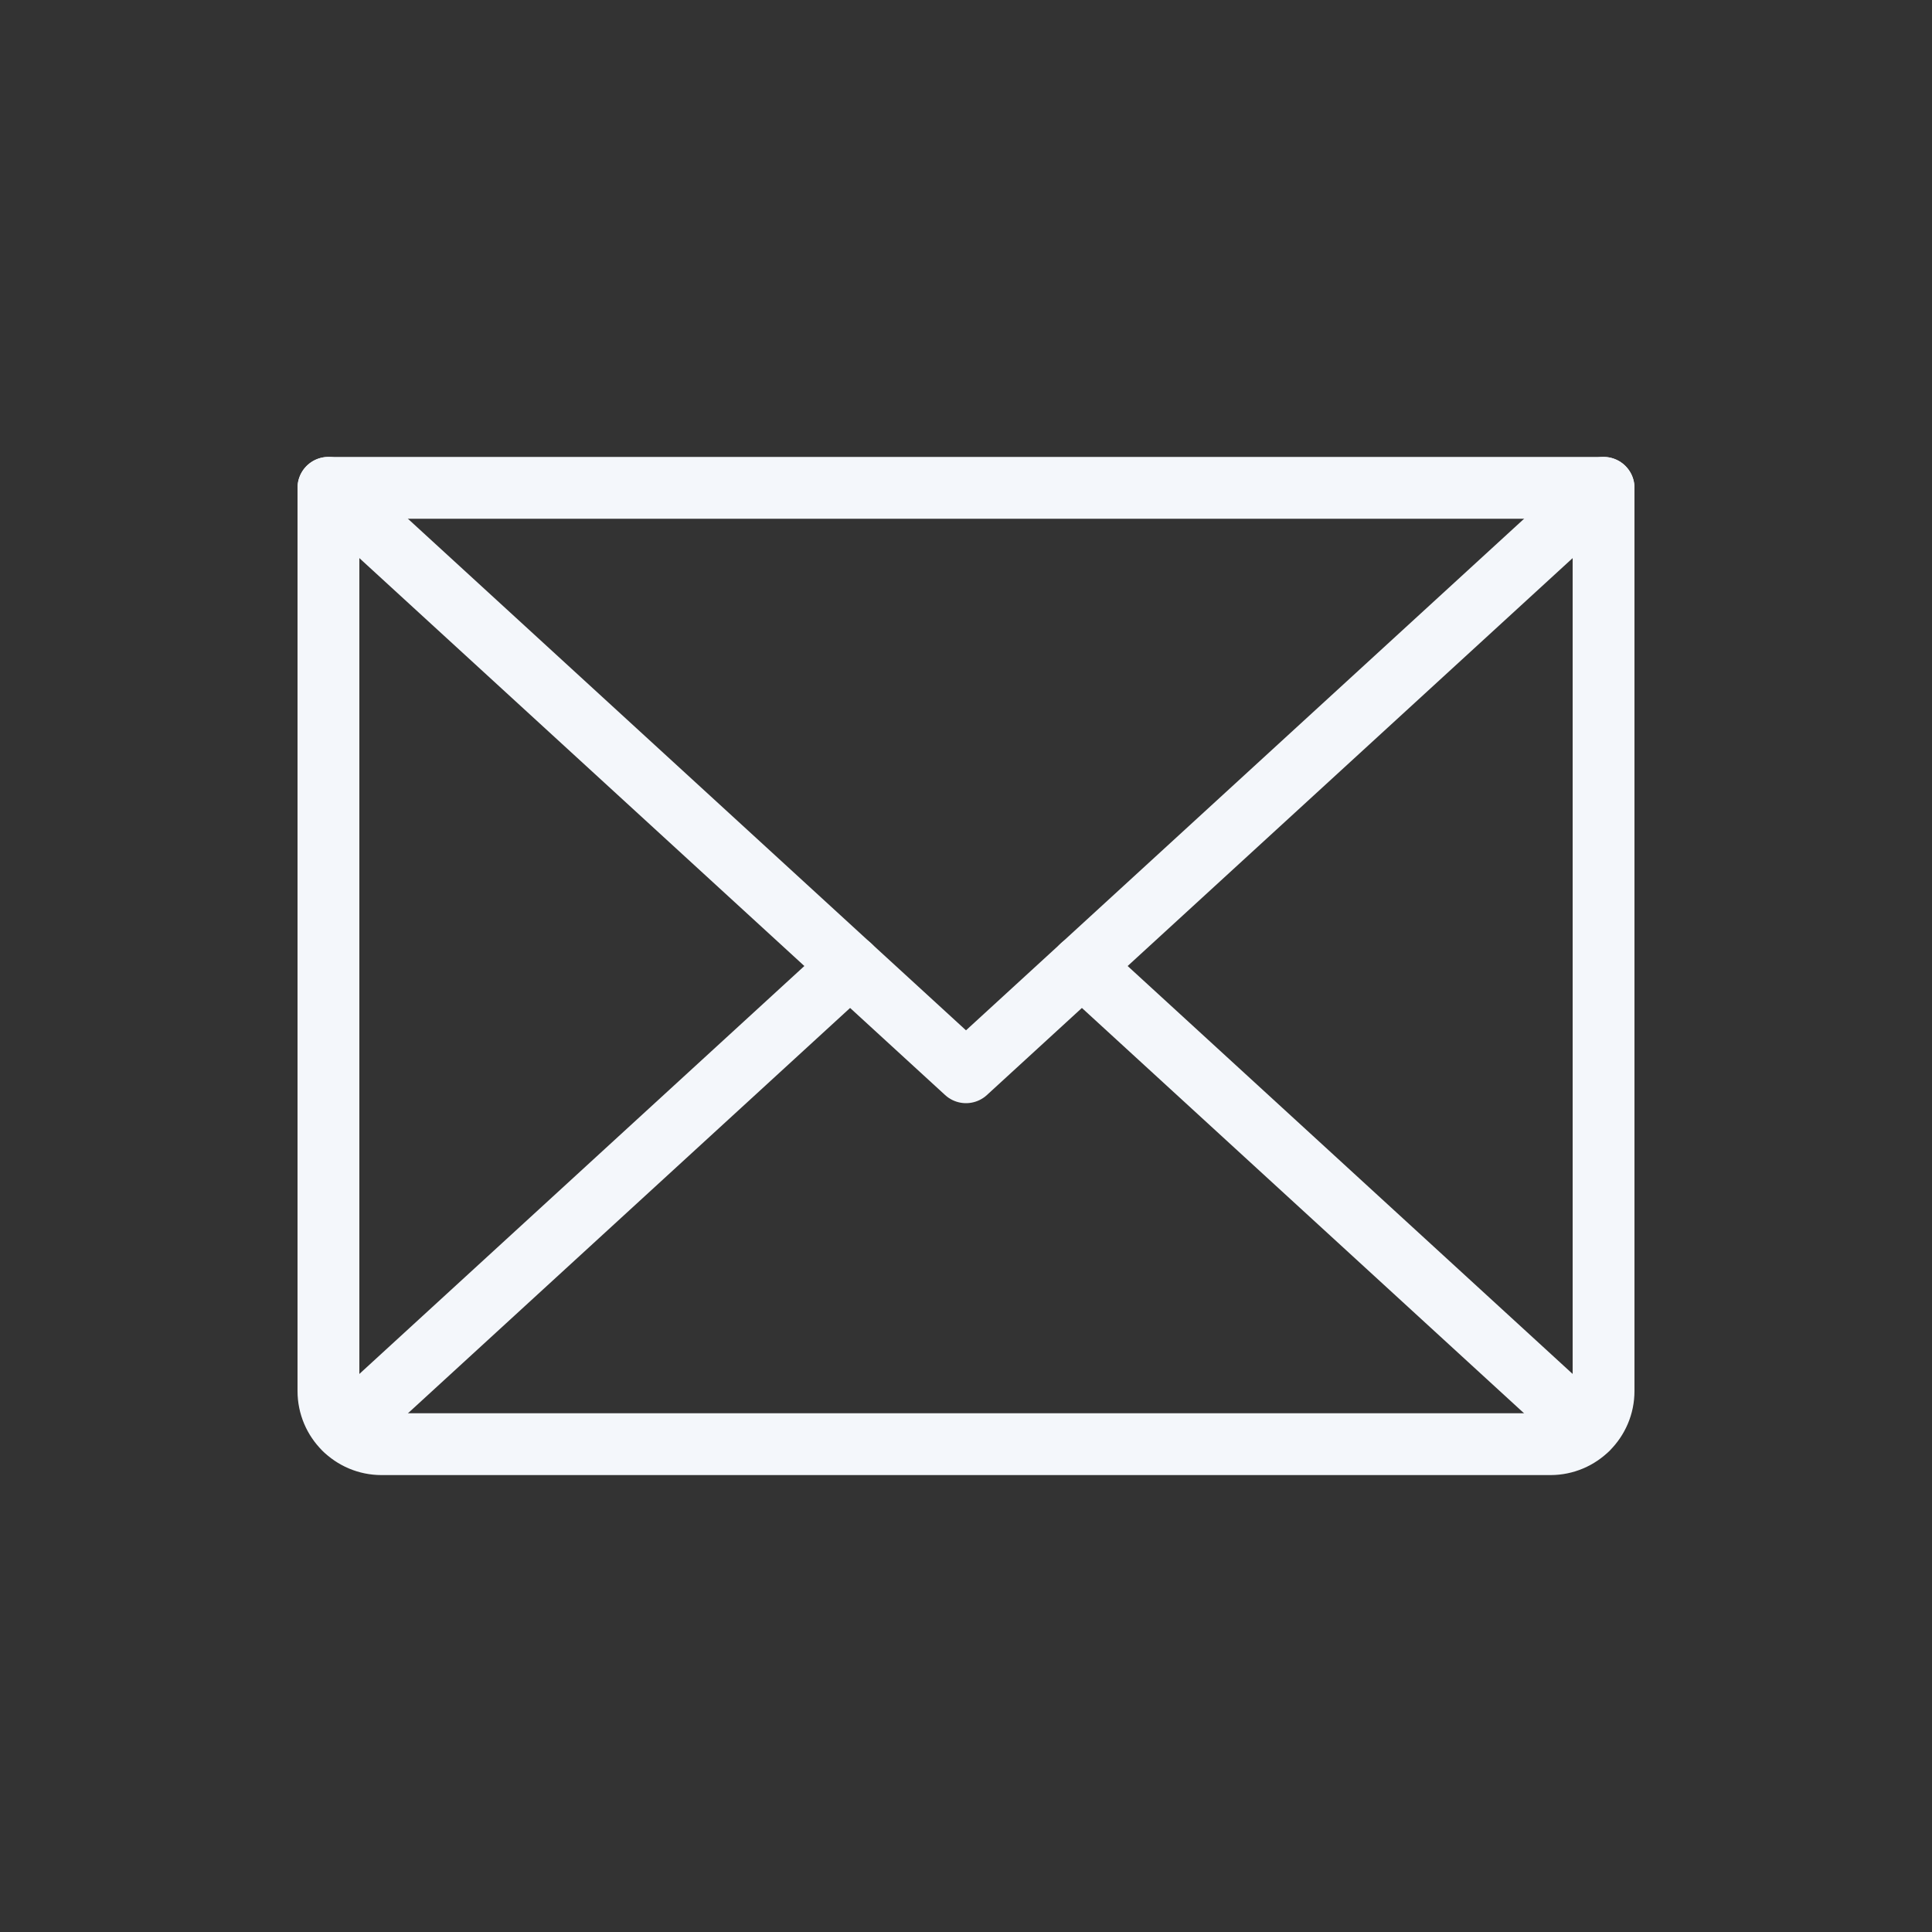
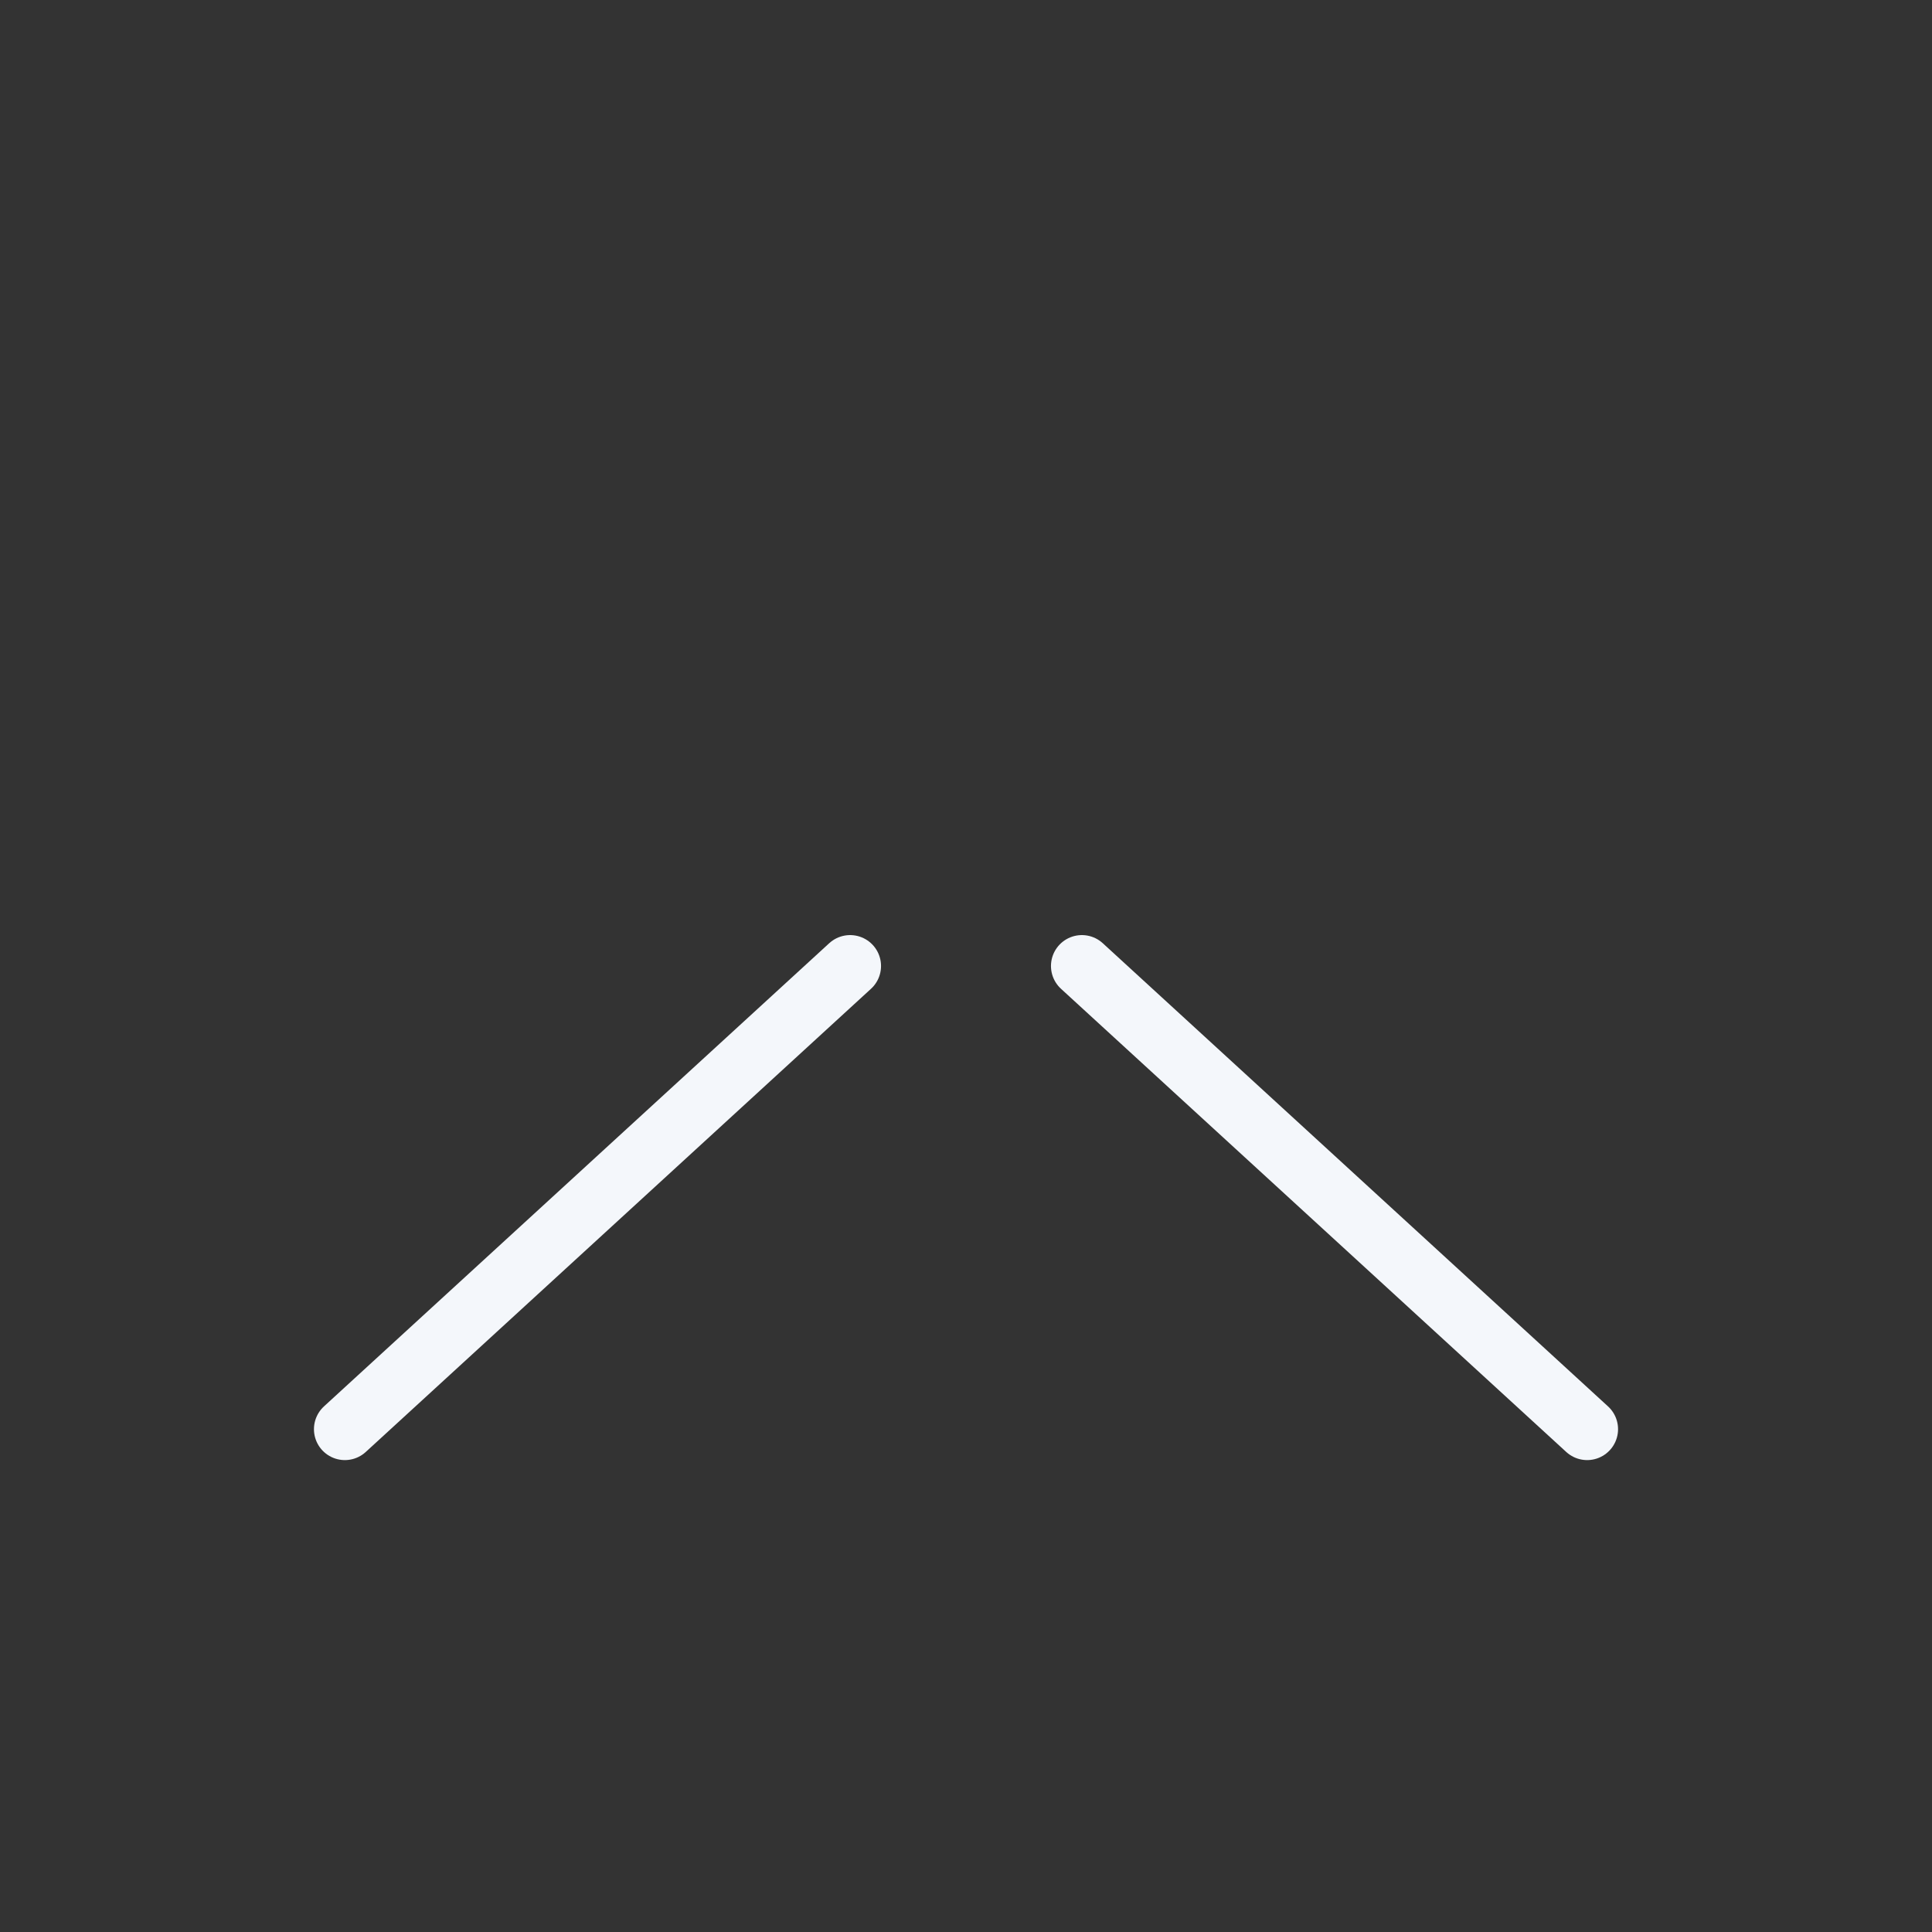
<svg xmlns="http://www.w3.org/2000/svg" id="Layer_2" data-name="Layer 2" viewBox="0 0 500 500">
  <rect x="0" y="0" width="500" height="500" fill="#333333" stroke="none" />
  <defs>
    <style>
      .cls-1, .cls-2 {
        fill: none;
      }

      .cls-2 {
        stroke: #f4f7fb;
        stroke-linecap: round;
        stroke-linejoin: round;
        stroke-width: 16px;
      }
    </style>
  </defs>
  <g id="Layer_1-2" data-name="Layer 1">
    <g>
      <rect class="cls-1" width="500" height="500" />
      <g>
-         <polyline class="cls-2" points="415 126.25 250 277.5 85 126.25" />
-         <path class="cls-2" d="M85,126.25h330v233.75c0,7.59-6.16,13.75-13.75,13.75H98.75c-7.59,0-13.75-6.16-13.75-13.75V126.25h0Z" />
        <line class="cls-2" x1="220.01" y1="250" x2="89.25" y2="369.87" />
        <line class="cls-2" x1="410.75" y1="369.87" x2="279.99" y2="250" />
      </g>
    </g>
  </g>
</svg>